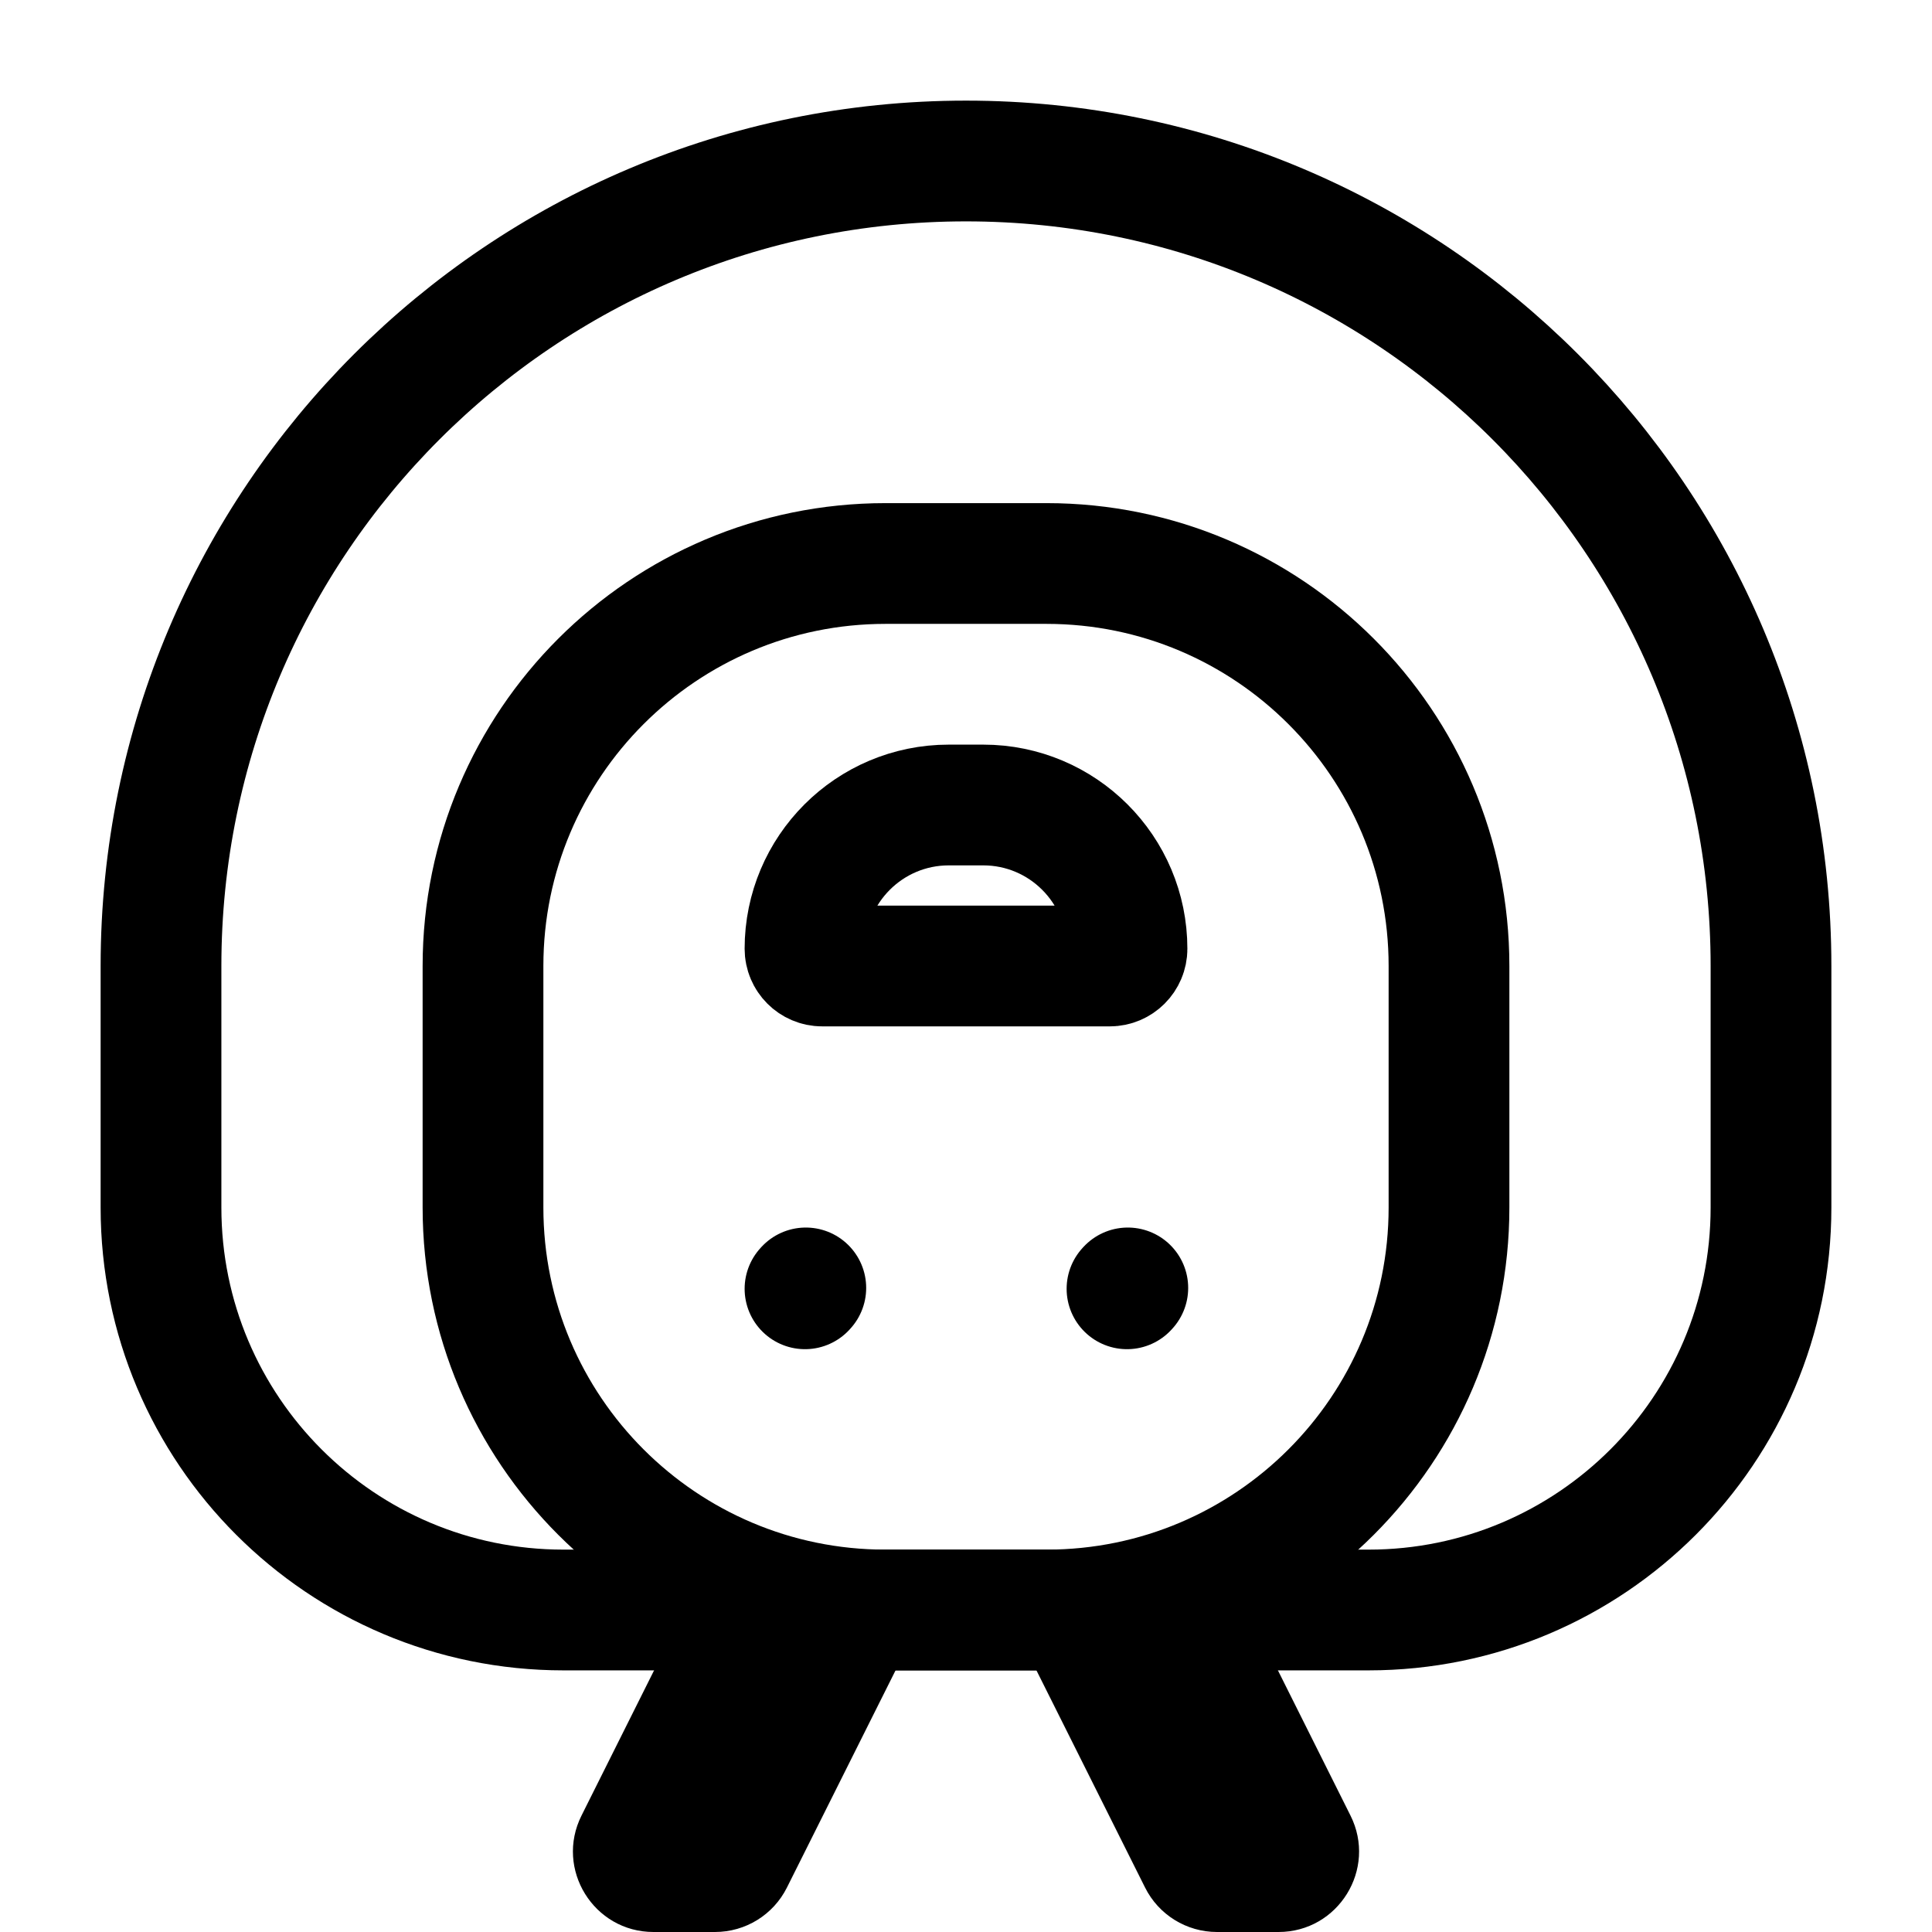
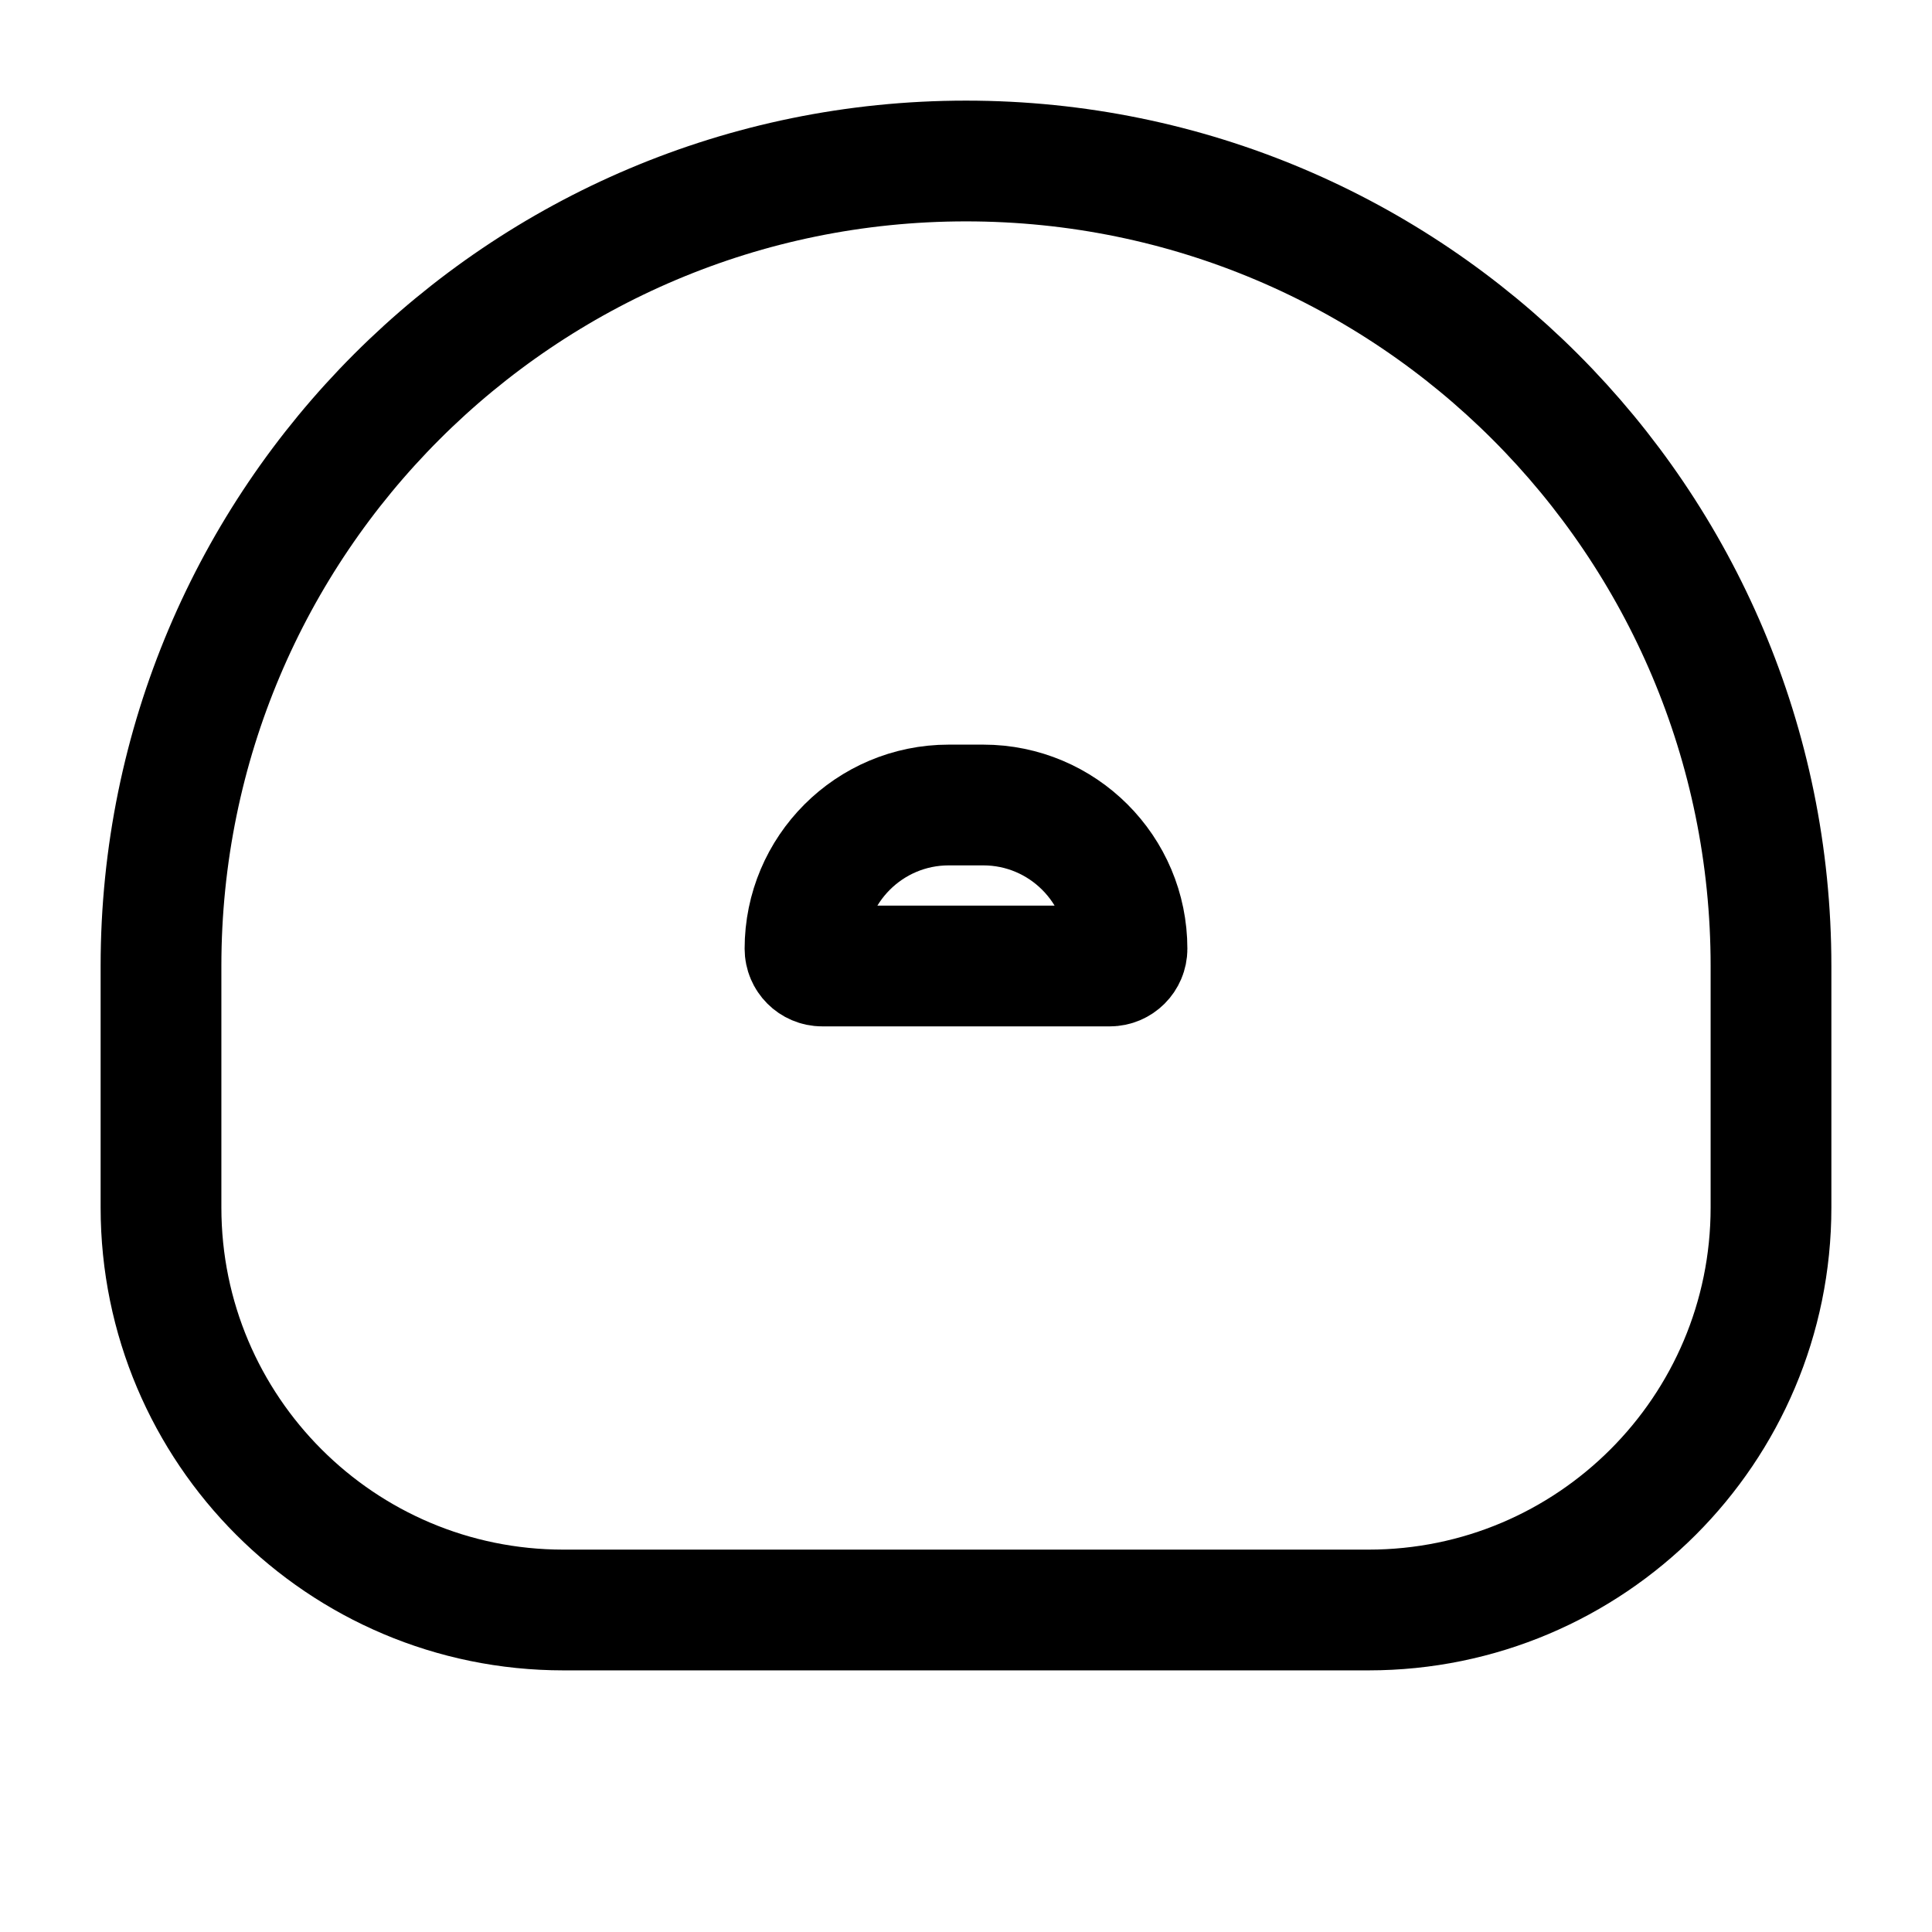
<svg xmlns="http://www.w3.org/2000/svg" width="800px" height="800px" viewBox="0 0 24 24" fill="none">
-   <path d="M8.5 20H11.5L9.776 23.447C9.607 23.786 9.261 24 8.882 24H8.118C7.375 24 6.891 23.218 7.224 22.553L8.5 20Z" fill="#000000" />
-   <path d="M15.5 20H12.5L14.224 23.447C14.393 23.786 14.739 24 15.118 24H15.882C16.625 24 17.109 23.218 16.776 22.553L15.5 20Z" fill="#000000" />
-   <path d="M14 16.01L14.01 15.999" stroke="#000000" stroke-width="1.5" stroke-linecap="round" stroke-linejoin="round" />
-   <path d="M10 16.01L10.01 15.999" stroke="#000000" stroke-width="1.5" stroke-linecap="round" stroke-linejoin="round" />
  <path d="M22 12V15C22 17.761 19.761 20 17 20H7C4.239 20 2 17.761 2 15V12C2 6.477 6.477 2 12 2C17.523 2 22 6.477 22 12Z" stroke="#000000" stroke-width="1.5" stroke-linecap="round" stroke-linejoin="round" />
-   <path d="M18 12V15C18 17.761 15.761 20 13 20H11C8.239 20 6 17.761 6 15V12C6 9.239 8.239 7 11 7H13C15.761 7 18 9.239 18 12Z" stroke="#000000" stroke-width="1.5" stroke-linecap="round" stroke-linejoin="round" />
  <path d="M11.786 10H12.214C13.2 10 14 10.8 14 11.786C14 11.904 13.904 12 13.786 12H10.214C10.096 12 10 11.904 10 11.786C10 10.8 10.8 10 11.786 10Z" stroke="#000000" stroke-width="1.5" stroke-linecap="round" stroke-linejoin="round" />
</svg>